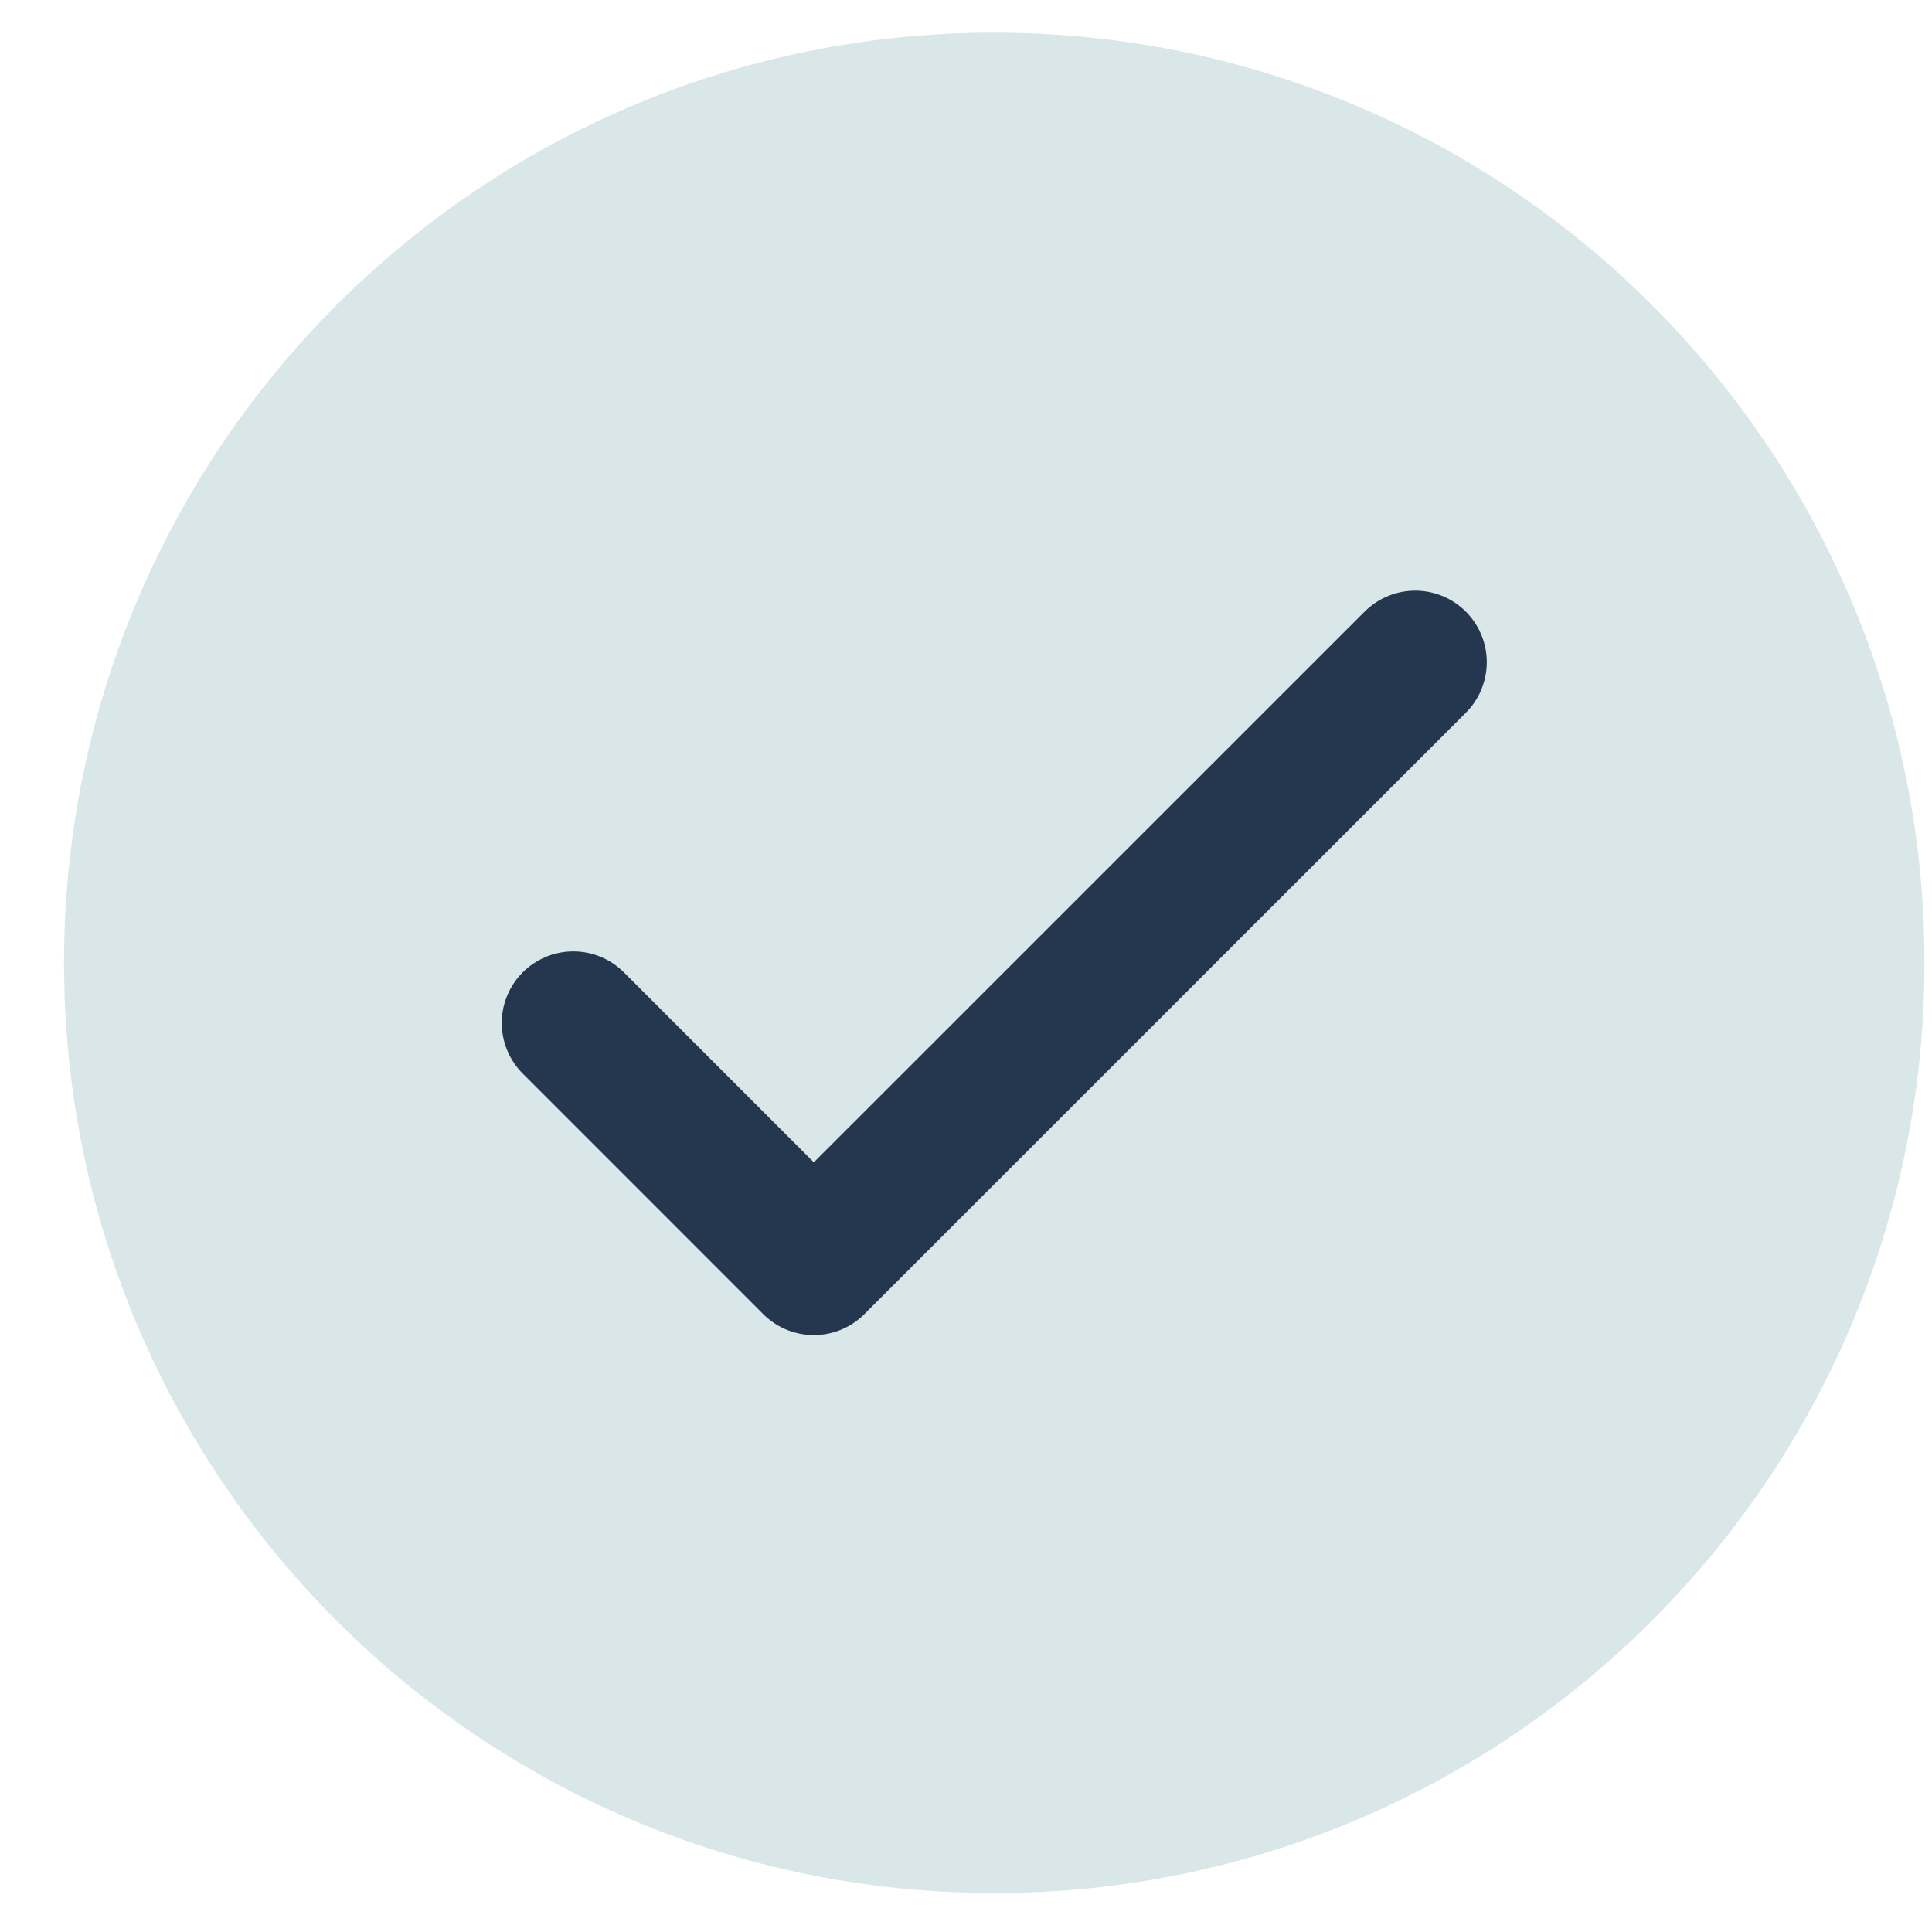
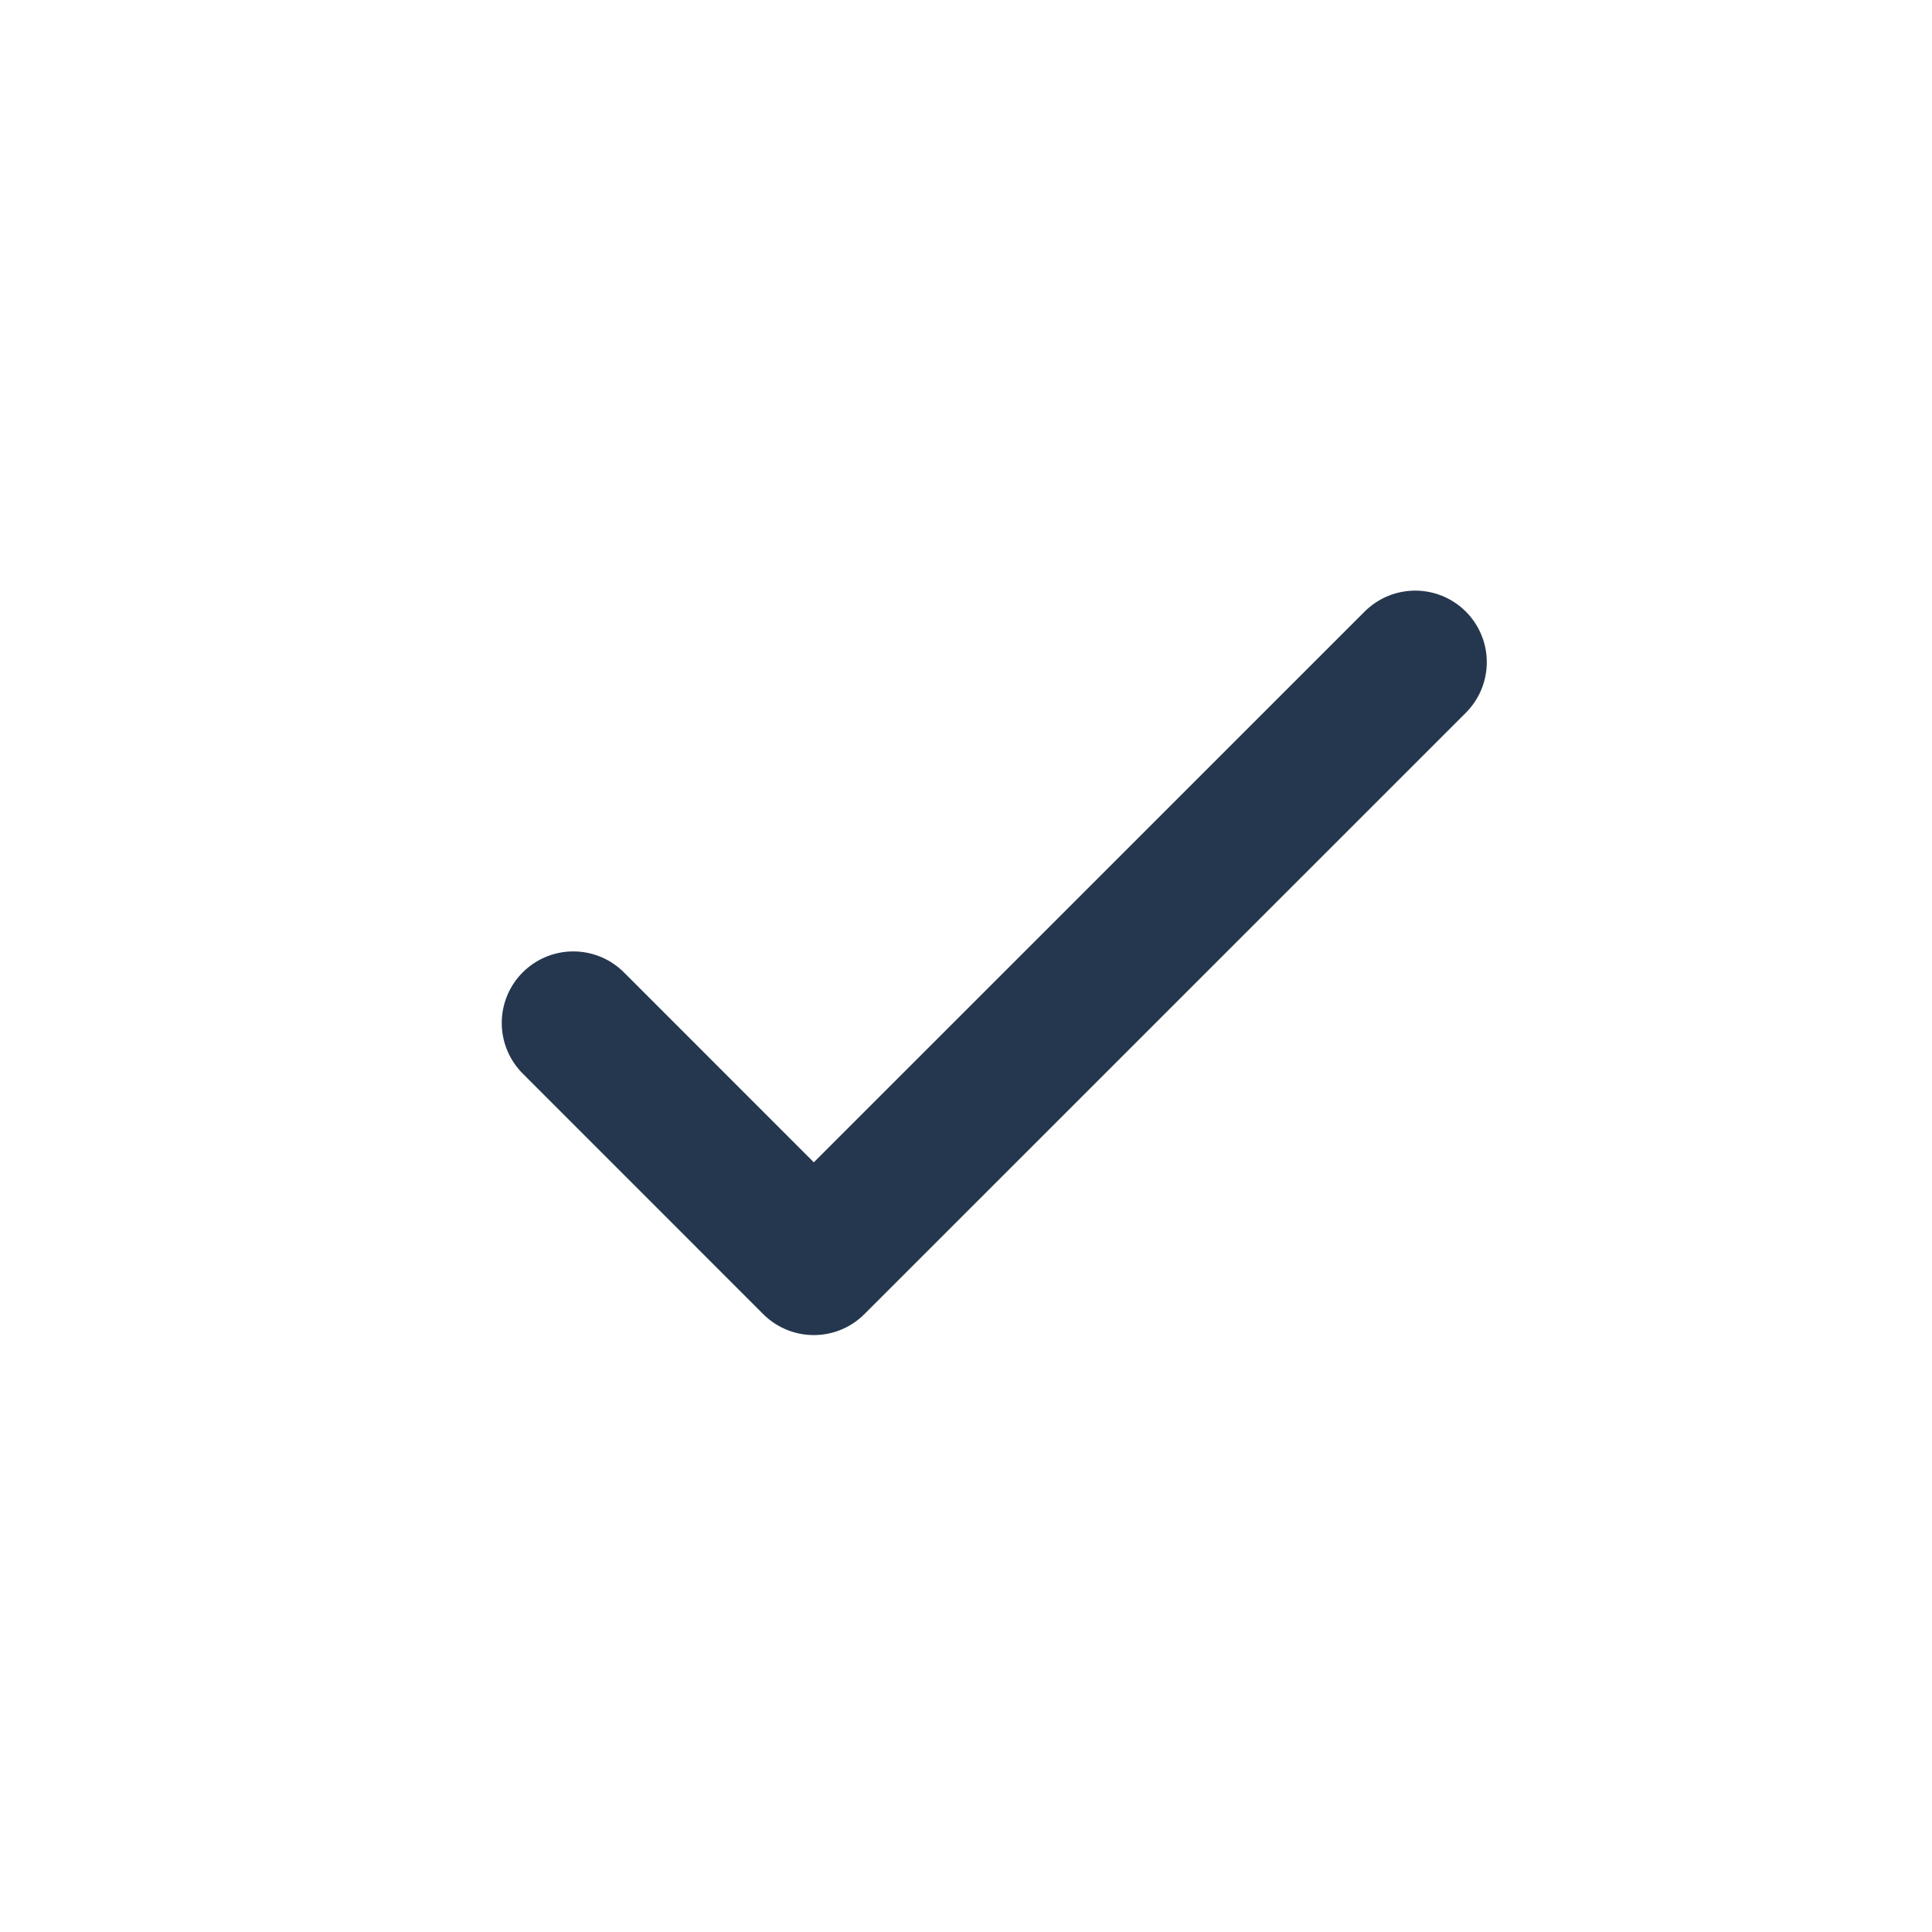
<svg xmlns="http://www.w3.org/2000/svg" width="27" height="27" viewBox="0 0 27 27" fill="none">
-   <path d="M13.895 26.456C21.074 26.456 26.895 20.636 26.895 13.456C26.895 6.276 21.074 0.456 13.895 0.456C6.715 0.456 0.895 6.276 0.895 13.456C0.895 20.636 6.715 26.456 13.895 26.456Z" fill="#166772" fill-opacity="0.16" />
  <path d="M8.012 14.296L11.373 17.658L19.778 9.254" stroke="#25374E" stroke-width="2" stroke-linecap="round" stroke-linejoin="round" />
</svg>